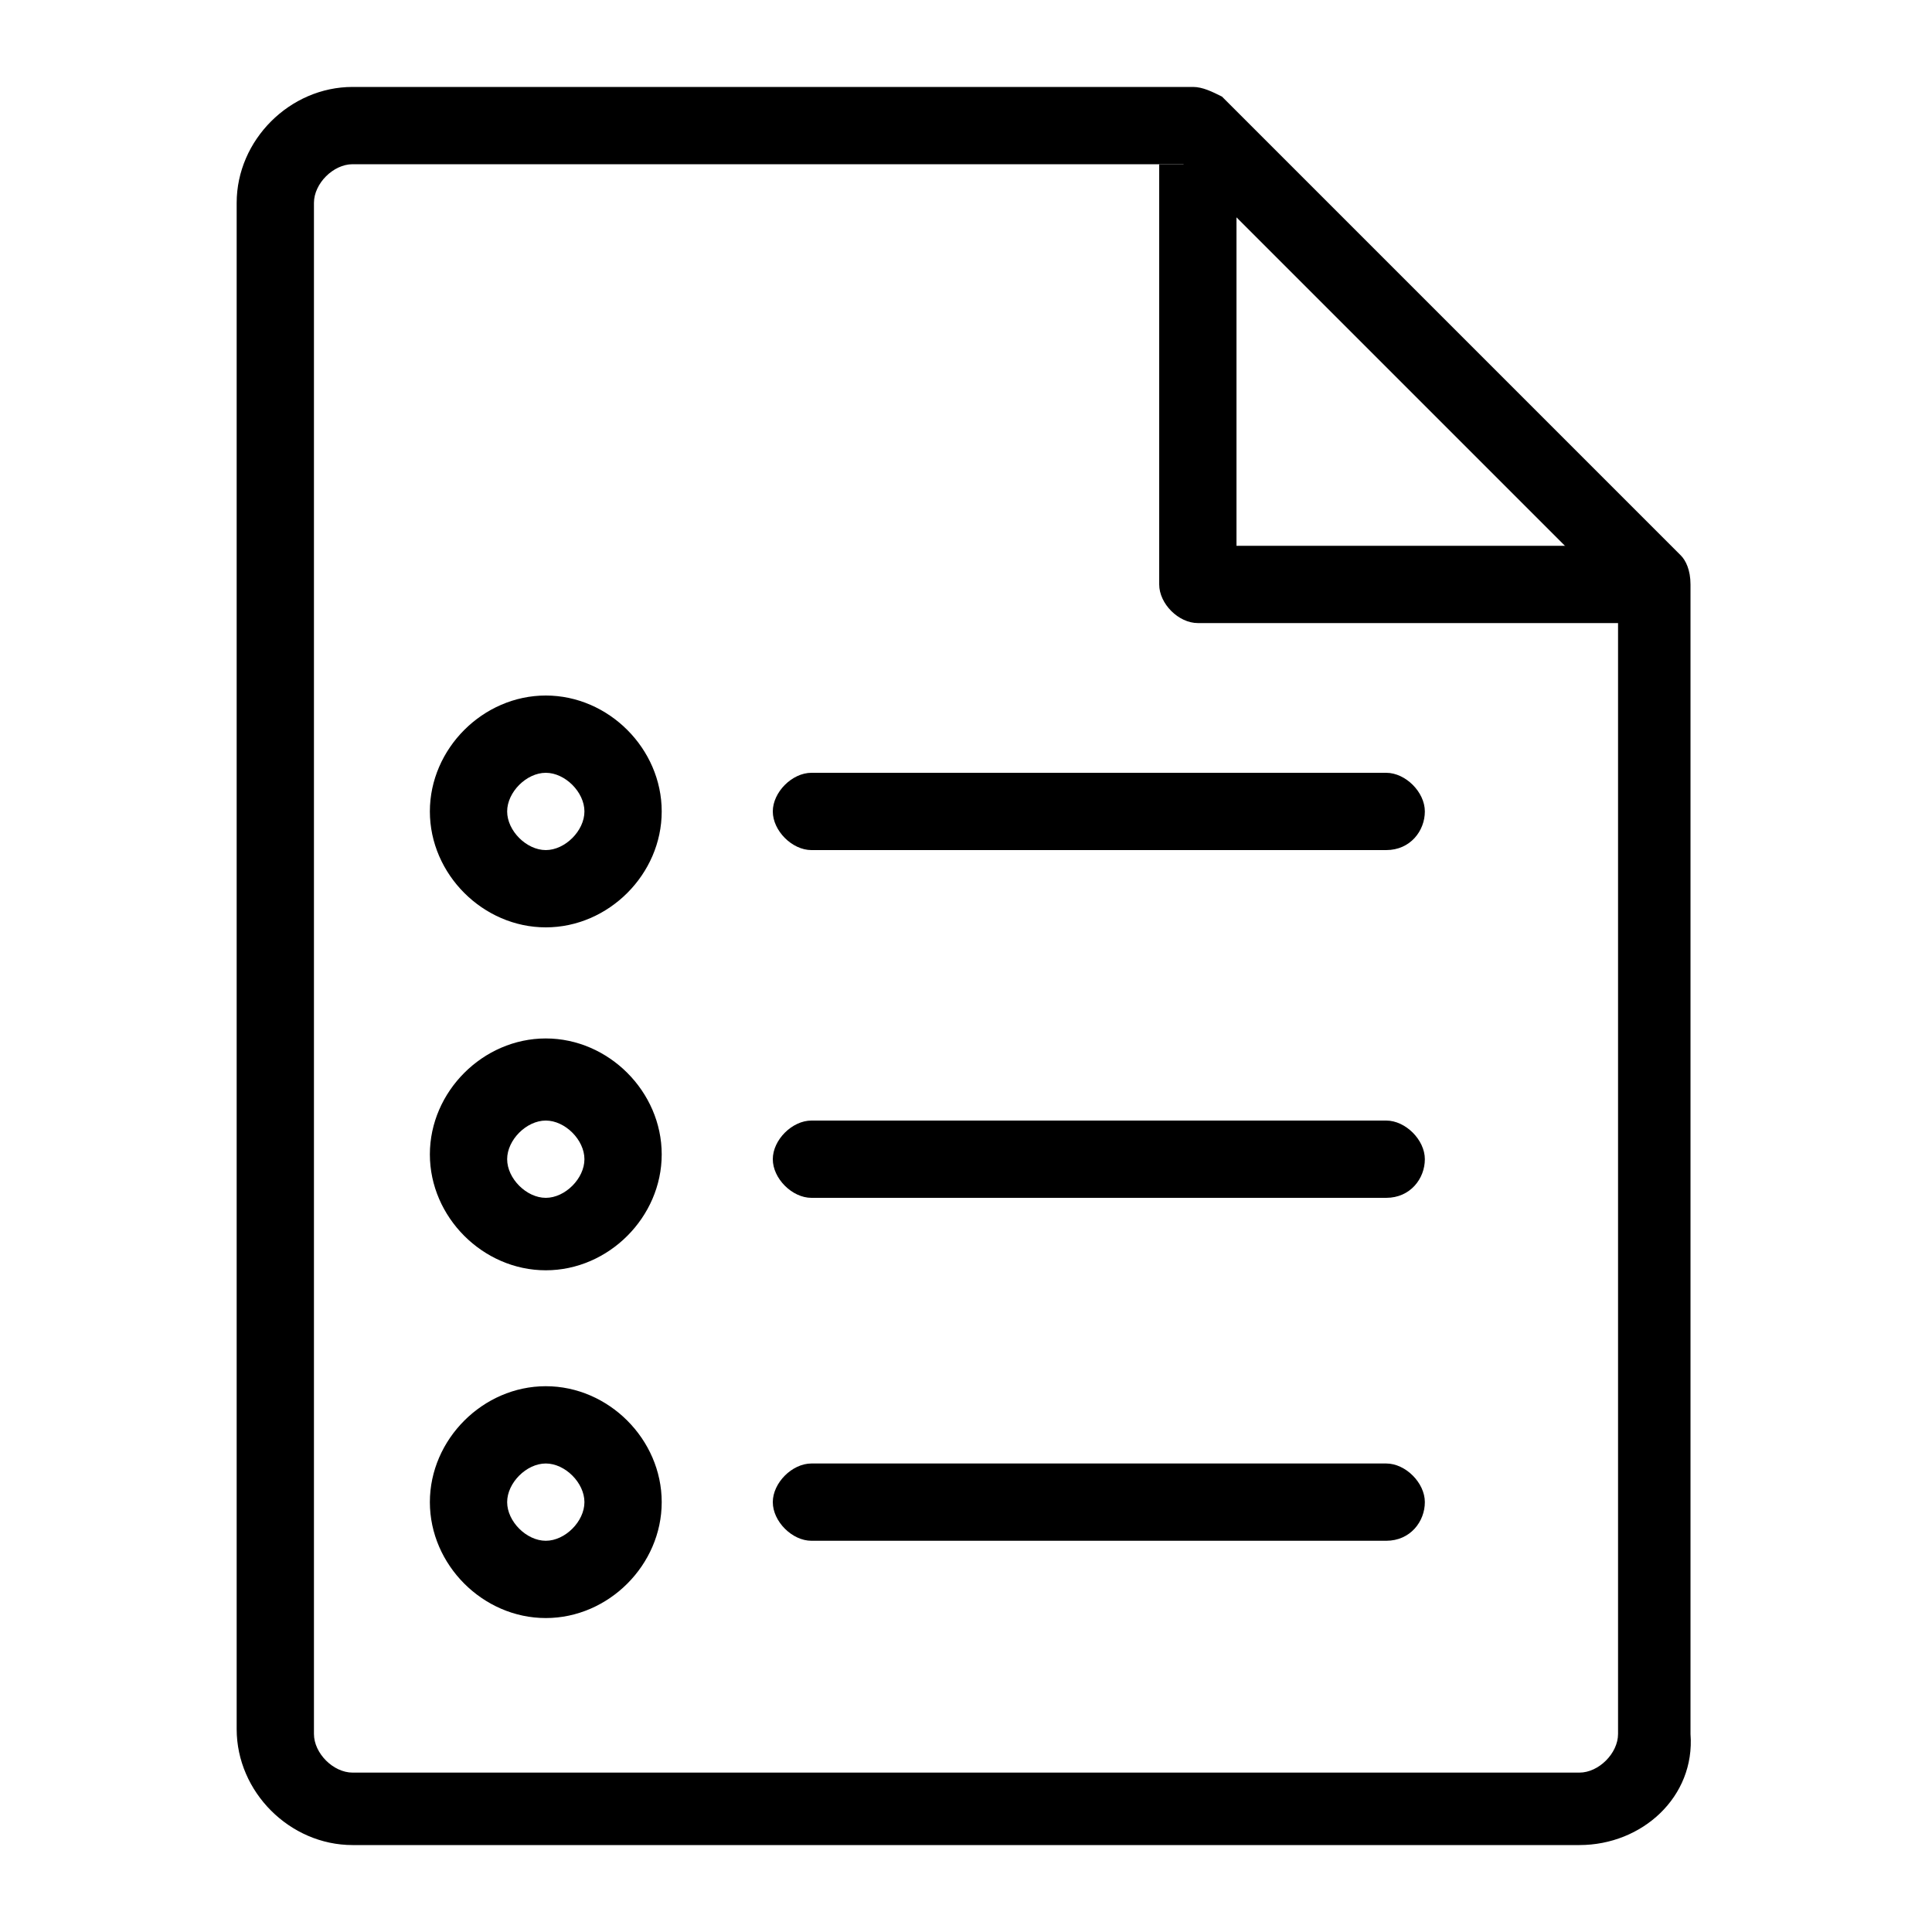
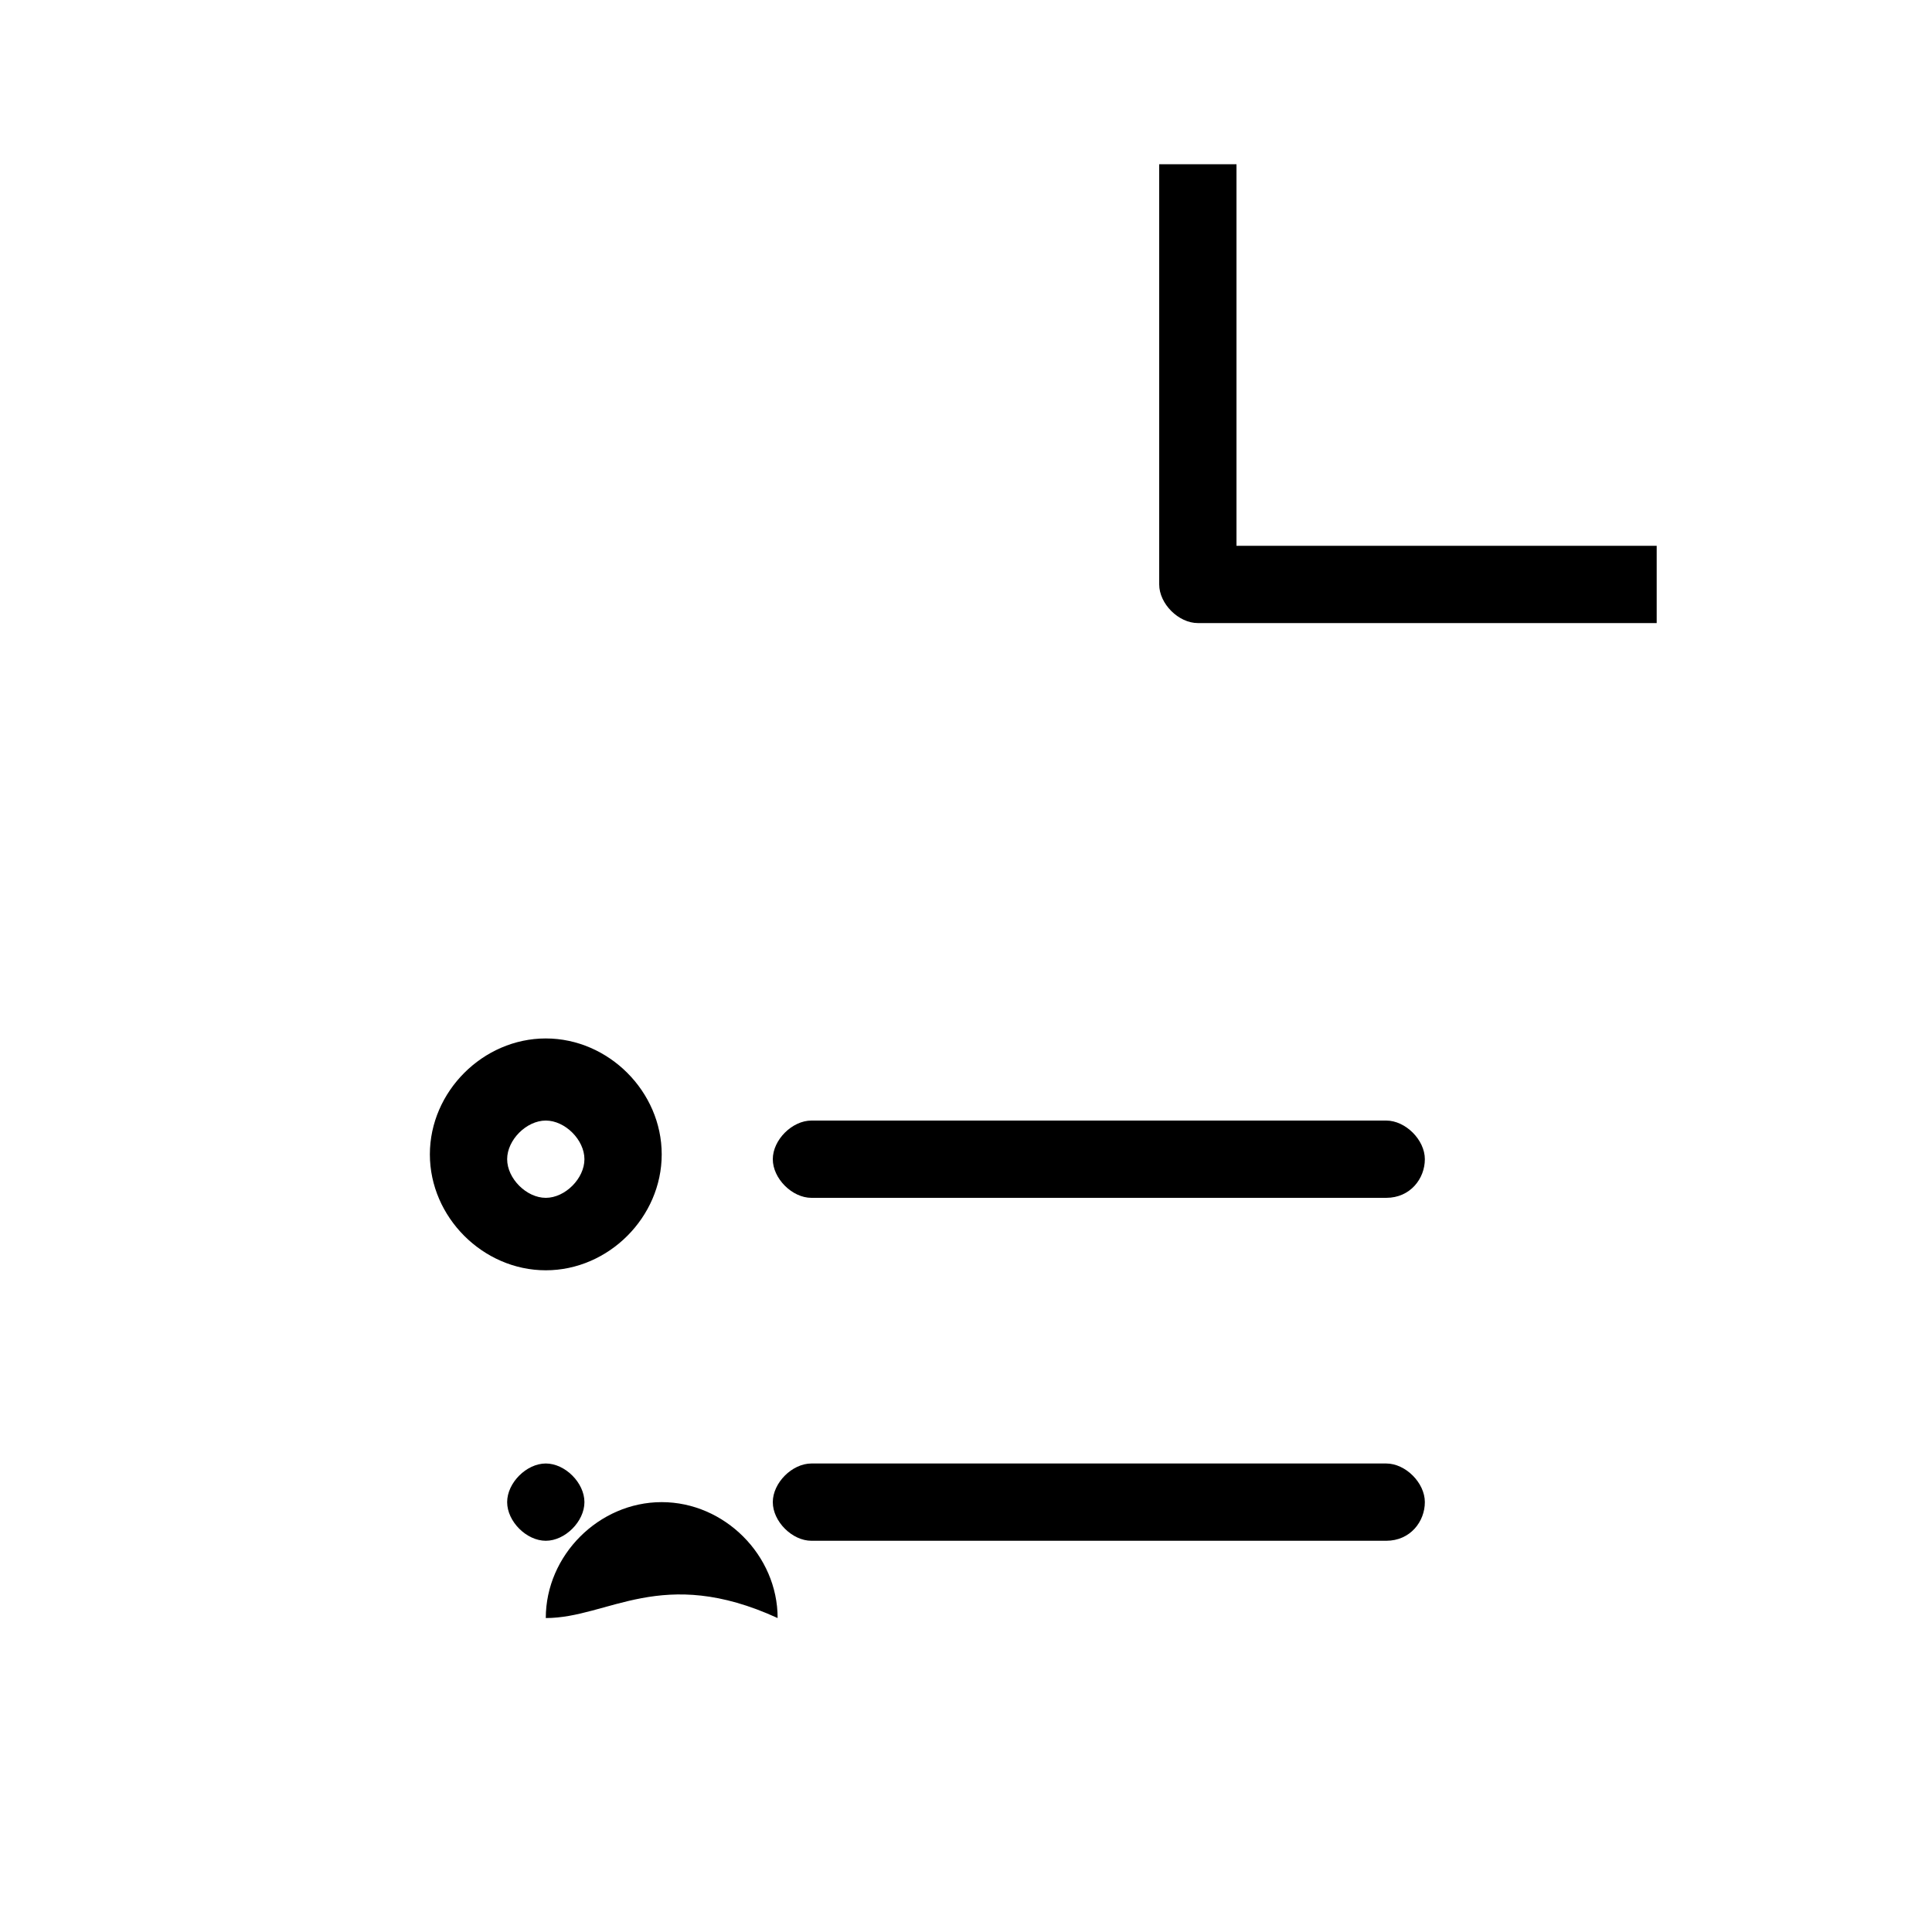
<svg xmlns="http://www.w3.org/2000/svg" version="1.1" id="Layer_1" x="0px" y="0px" viewBox="0 0 40 40" style="enable-background:new 0 0 40 40;" xml:space="preserve">
  <g>
    <g>
      <g>
-         <path d="M32.7,38.2H7.3c-1.3,0-2.4-1.1-2.4-2.4V4.2c0-1.3,1.1-2.4,2.4-2.4h17.4c0.2,0,0.4,0.1,0.6,0.2l9.5,9.5     c0.1,0.1,0.2,0.3,0.2,0.6v23.8C35.1,37.2,34,38.2,32.7,38.2z M7.3,3.4c-0.4,0-0.8,0.4-0.8,0.8v31.7c0,0.4,0.4,0.8,0.8,0.8h25.4     c0.4,0,0.8-0.4,0.8-0.8V12.4l-9-9H7.3z" />
-       </g>
+         </g>
    </g>
    <g>
      <g>
        <path d="M34.3,12.9h-9.5c-0.4,0-0.8-0.4-0.8-0.8V3.4h1.6v7.9h8.7V12.9z" />
      </g>
    </g>
    <g>
      <g>
-         <path d="M11.3,33.5c-1.3,0-2.4-1.1-2.4-2.4c0-1.3,1.1-2.4,2.4-2.4c1.3,0,2.4,1.1,2.4,2.4C13.7,32.4,12.6,33.5,11.3,33.5z      M11.3,30.3c-0.4,0-0.8,0.4-0.8,0.8s0.4,0.8,0.8,0.8c0.4,0,0.8-0.4,0.8-0.8S11.7,30.3,11.3,30.3z" />
+         <path d="M11.3,33.5c0-1.3,1.1-2.4,2.4-2.4c1.3,0,2.4,1.1,2.4,2.4C13.7,32.4,12.6,33.5,11.3,33.5z      M11.3,30.3c-0.4,0-0.8,0.4-0.8,0.8s0.4,0.8,0.8,0.8c0.4,0,0.8-0.4,0.8-0.8S11.7,30.3,11.3,30.3z" />
      </g>
    </g>
    <g>
      <g>
        <path d="M11.3,26.3c-1.3,0-2.4-1.1-2.4-2.4s1.1-2.4,2.4-2.4c1.3,0,2.4,1.1,2.4,2.4S12.6,26.3,11.3,26.3z M11.3,23.2     c-0.4,0-0.8,0.4-0.8,0.8s0.4,0.8,0.8,0.8c0.4,0,0.8-0.4,0.8-0.8S11.7,23.2,11.3,23.2z" />
      </g>
    </g>
    <g>
      <g>
-         <path d="M11.3,19.2c-1.3,0-2.4-1.1-2.4-2.4s1.1-2.4,2.4-2.4c1.3,0,2.4,1.1,2.4,2.4S12.6,19.2,11.3,19.2z M11.3,16     c-0.4,0-0.8,0.4-0.8,0.8s0.4,0.8,0.8,0.8c0.4,0,0.8-0.4,0.8-0.8S11.7,16,11.3,16z" />
-       </g>
+         </g>
    </g>
    <g>
      <g>
-         <path d="M28.7,17.6H16.8c-0.4,0-0.8-0.4-0.8-0.8s0.4-0.8,0.8-0.8h11.9c0.4,0,0.8,0.4,0.8,0.8S29.2,17.6,28.7,17.6z" />
-       </g>
+         </g>
    </g>
    <g>
      <g>
        <path d="M28.7,24.8H16.8c-0.4,0-0.8-0.4-0.8-0.8s0.4-0.8,0.8-0.8h11.9c0.4,0,0.8,0.4,0.8,0.8S29.2,24.8,28.7,24.8z" />
      </g>
    </g>
    <g>
      <g>
        <path d="M28.7,31.9H16.8c-0.4,0-0.8-0.4-0.8-0.8s0.4-0.8,0.8-0.8h11.9c0.4,0,0.8,0.4,0.8,0.8S29.2,31.9,28.7,31.9z" />
      </g>
    </g>
  </g>
</svg>